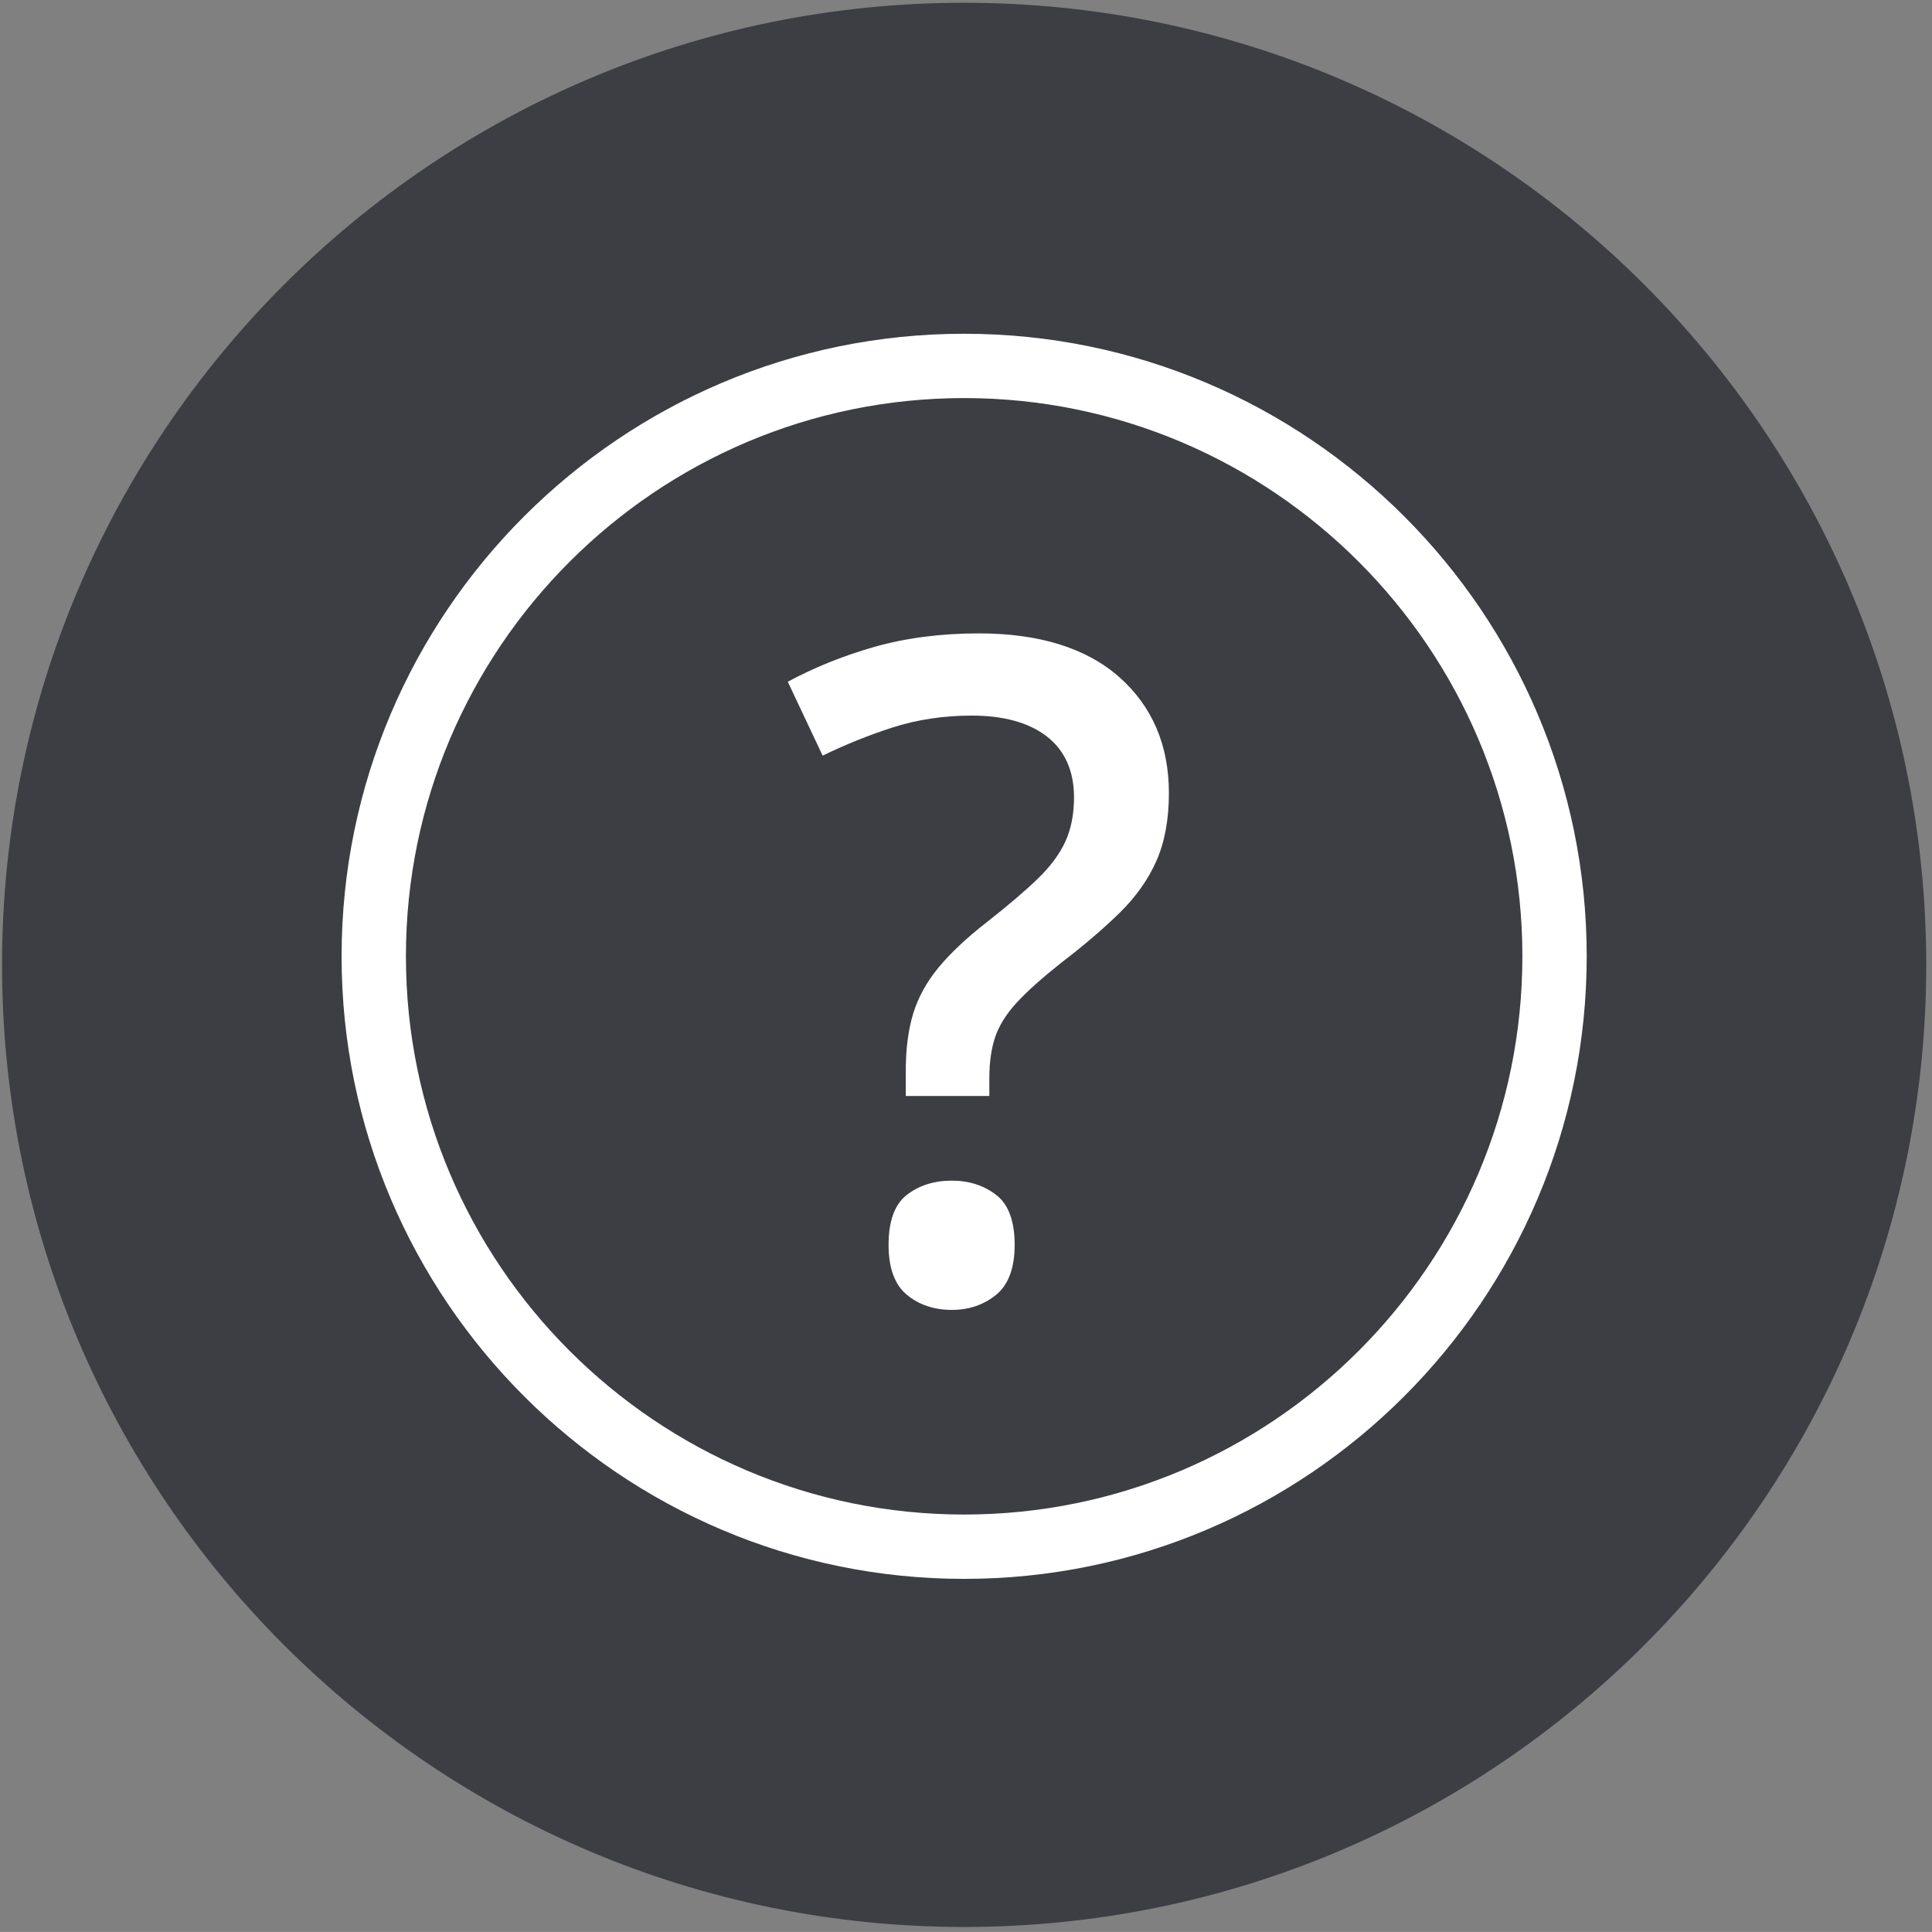
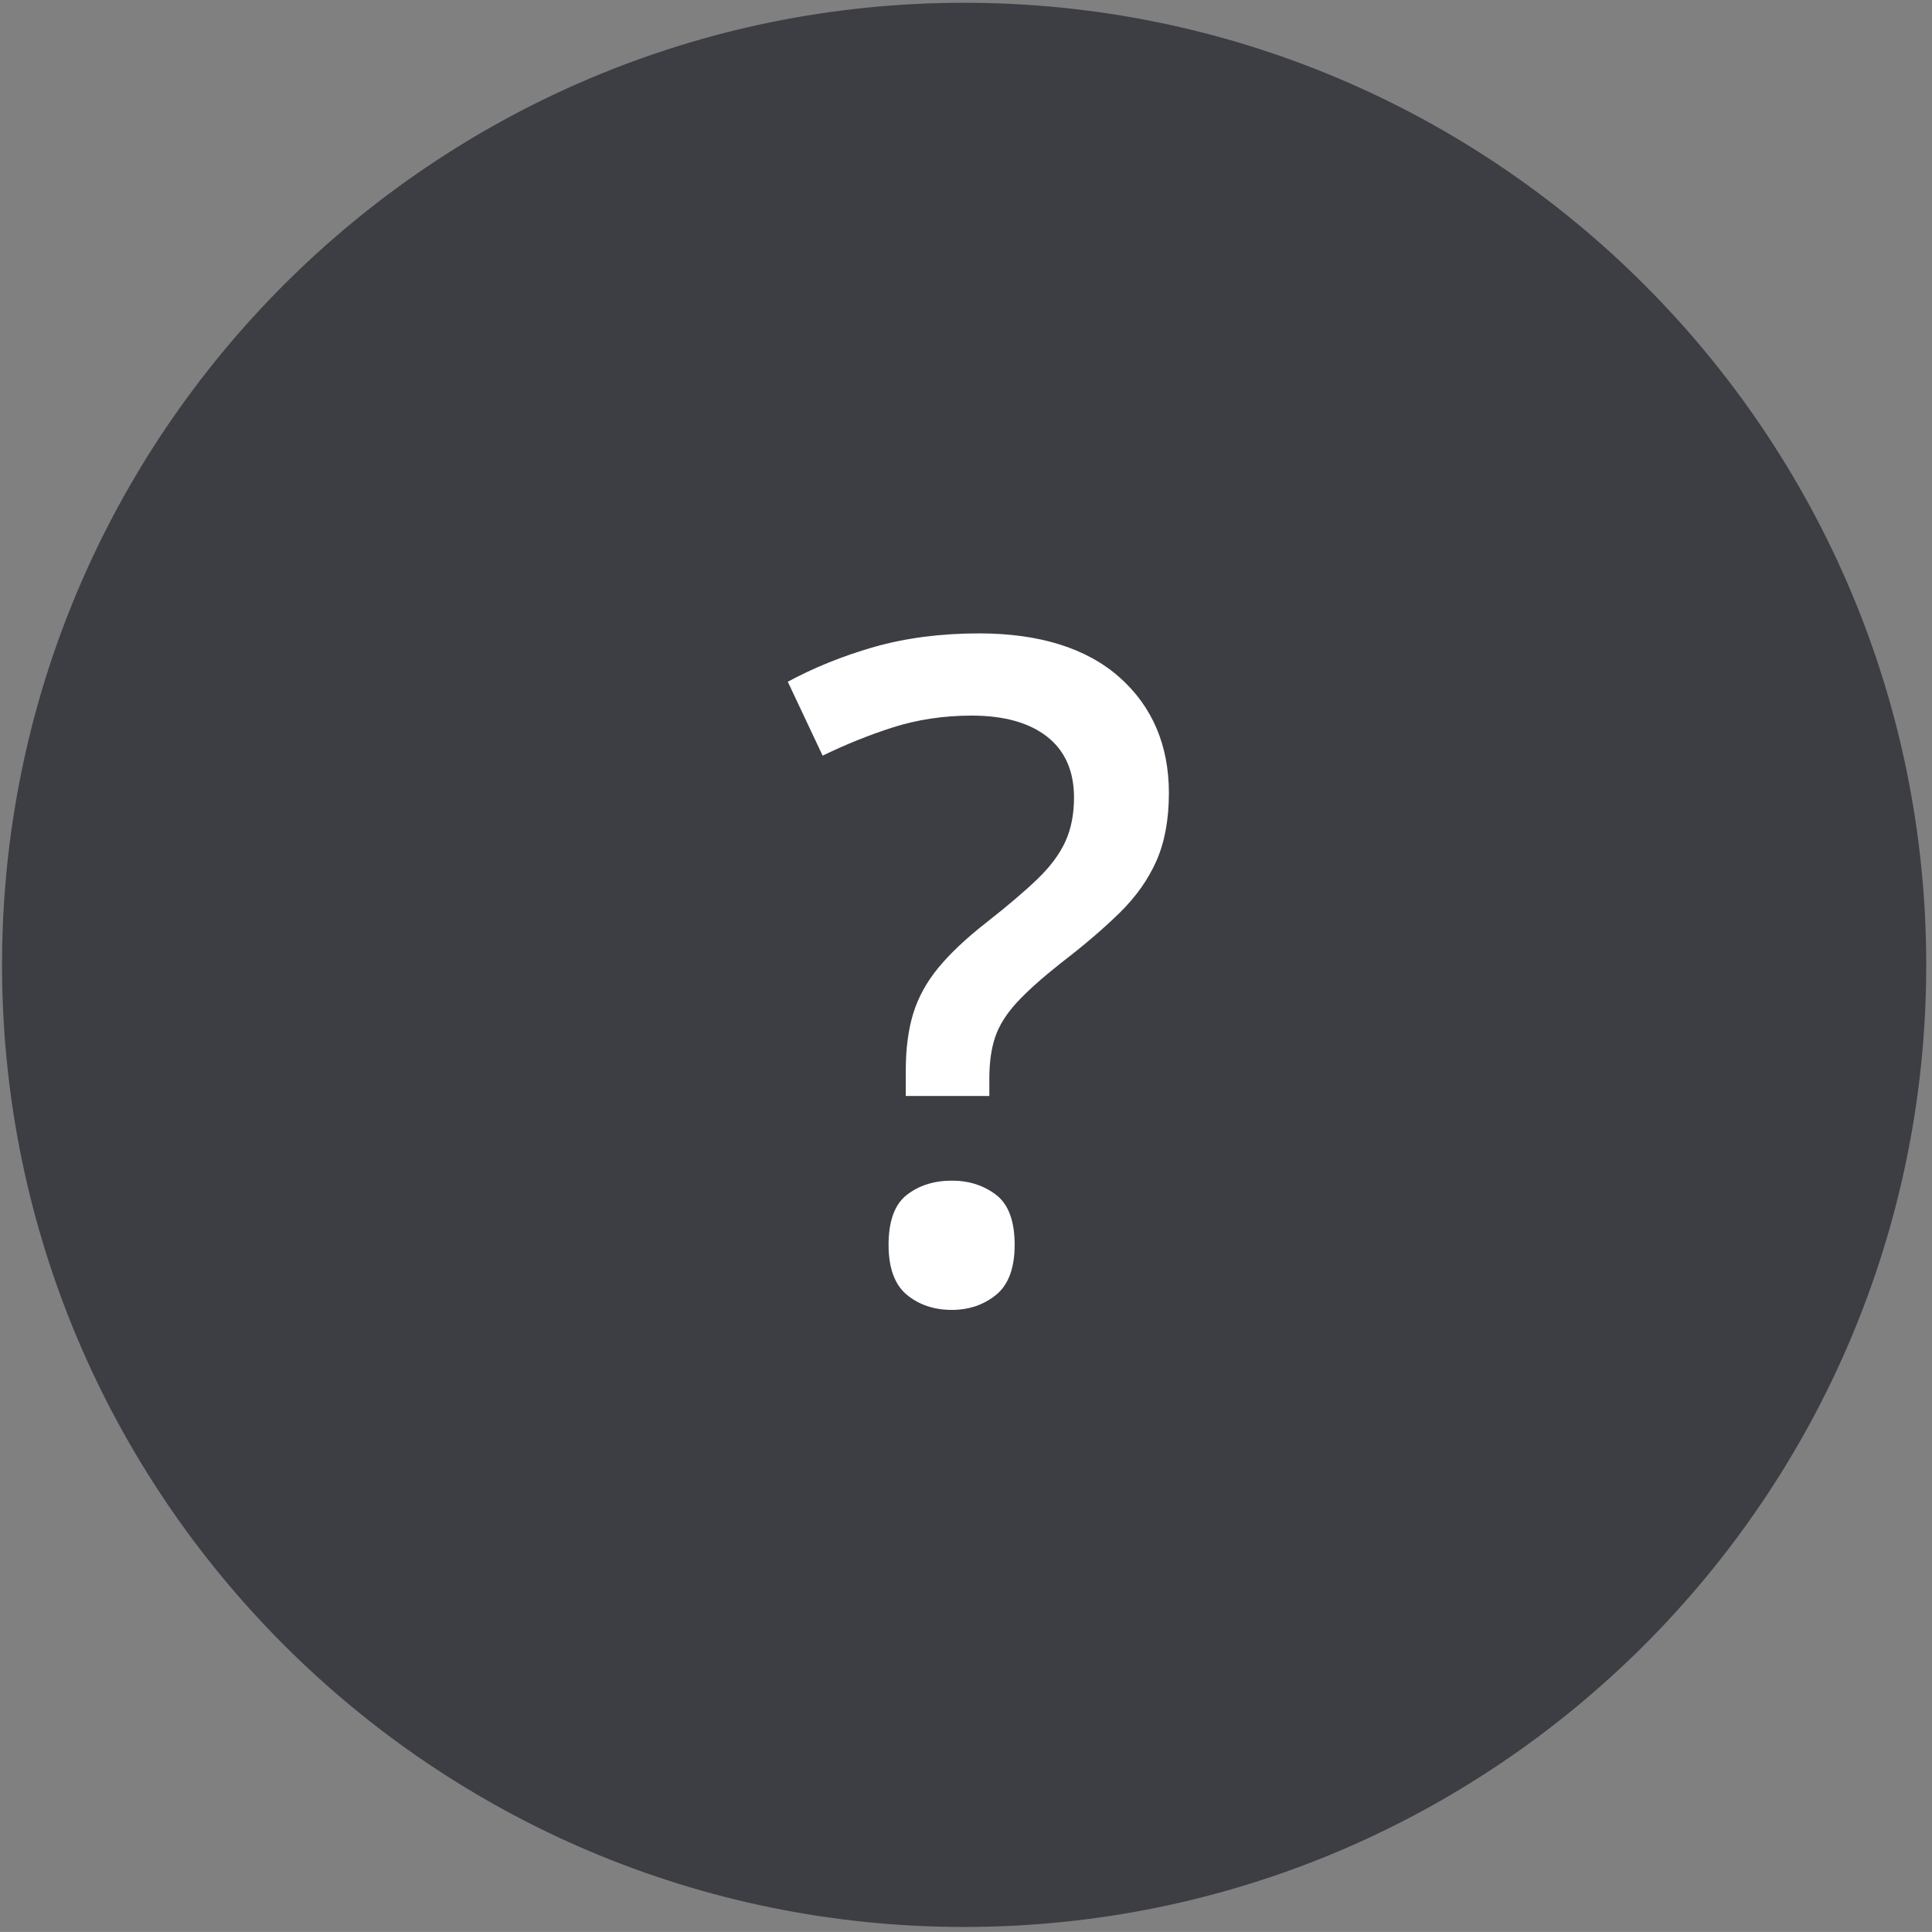
<svg xmlns="http://www.w3.org/2000/svg" id="Layer_1" version="1.1" viewBox="0 0 195.791 195.787">
  <rect x="0" y="0" width="195.791" height="195.787" fill="#808080" stroke="none" />
  <defs>
    <style>
      .st0 {
        fill-rule: evenodd;
      }

      .st0, .st1 {
        fill: #3c3e44;
      }

      .st2 {
        fill: #fff;
      }
    </style>
  </defs>
  <path class="st0" d="M97.707.281c53.812,0,97.5,43.688,97.5,97.5,0,53.811-43.688,97.5-97.5,97.5C43.896,195.281.207,151.593.207,97.781.207,43.969,43.896.281,97.707.281Z" />
  <g>
-     <path class="st2" d="M97.708,160.005c-34.788,0-63.091-28.303-63.091-63.091s28.303-63.091,63.091-63.091c34.79,0,63.091,28.303,63.091,63.091s-28.301,63.091-63.091,63.091ZM97.708,40.341c-31.194,0-56.572,25.378-56.572,56.572s25.378,56.572,56.572,56.572,56.572-25.378,56.572-56.572-25.378-56.572-56.572-56.572Z" />
    <g>
      <path class="st2" d="M91.464,111.393v-2.888c0-2.261.26-4.232.779-5.913s1.39-3.262,2.613-4.744c1.222-1.481,2.872-3.032,4.95-4.651,2.139-1.681,3.843-3.132,5.111-4.354s2.185-2.452,2.75-3.69.848-2.681.848-4.332c0-2.597-.879-4.576-2.636-5.936s-4.225-2.04-7.403-2.04c-2.811,0-5.455.397-7.93,1.192s-4.92,1.788-7.334,2.979l-3.804-8.067c2.781-1.528,5.798-2.758,9.053-3.69s6.837-1.398,10.749-1.398c6.234,0,11.054,1.513,14.461,4.538s5.111,7.013,5.111,11.963c0,2.72-.428,5.05-1.283,6.99s-2.116,3.728-3.781,5.363-3.675,3.354-6.027,5.155c-1.925,1.528-3.4,2.849-4.423,3.965s-1.727,2.238-2.108,3.369-.573,2.49-.573,4.079v2.108h-9.121ZM89.722,126.152c0-2.506.649-4.27,1.948-5.294s2.895-1.536,4.79-1.536c1.833,0,3.407.512,4.721,1.536s1.971,2.788,1.971,5.294c0,2.445-.657,4.209-1.971,5.294s-2.888,1.627-4.721,1.627c-1.895,0-3.491-.542-4.79-1.627s-1.948-2.849-1.948-5.294Z" />
      <path class="st1" d="M96.46,133.399c-1.963,0-3.647-.573-4.999-1.704-1.37-1.143-2.065-3.01-2.065-5.544,0-2.599.698-4.466,2.073-5.55,1.352-1.066,3.03-1.606,4.991-1.606,1.9,0,3.555.54,4.922,1.604,1.39,1.084,2.096,2.951,2.096,5.551,0,2.535-.703,4.4-2.091,5.545-1.367,1.129-3.025,1.702-4.927,1.702ZM96.46,119.648c-1.811,0-3.354.493-4.589,1.465-1.21.954-1.823,2.65-1.823,5.038,0,2.333.616,4.029,1.831,5.045,1.232,1.029,2.773,1.551,4.581,1.551,1.747,0,3.265-.522,4.515-1.552,1.227-1.015,1.851-2.712,1.851-5.043,0-2.389-.621-4.083-1.846-5.037-1.248-.973-2.771-1.467-4.52-1.467ZM100.911,111.719h-9.773v-3.214c0-2.283.267-4.305.794-6.01.53-1.712,1.429-3.346,2.671-4.855,1.232-1.493,2.916-3.075,5.001-4.701,2.121-1.665,3.832-3.123,5.085-4.332,1.232-1.188,2.134-2.396,2.681-3.591.542-1.189.817-2.601.817-4.197,0-2.479-.845-4.39-2.508-5.679-1.691-1.308-4.115-1.971-7.204-1.971-2.765,0-5.398.396-7.83,1.176-2.447.786-4.899,1.783-7.288,2.962l-.298.146-4.077-8.644.267-.148c2.791-1.533,5.859-2.783,9.121-3.718,3.267-.936,6.914-1.411,10.838-1.411,6.287,0,11.225,1.555,14.678,4.621,3.463,3.075,5.22,7.182,5.22,12.206,0,2.753-.441,5.149-1.311,7.121-.868,1.97-2.164,3.808-3.85,5.465-1.67,1.639-3.708,3.382-6.058,5.181-1.9,1.508-3.374,2.829-4.382,3.927-.988,1.077-1.673,2.171-2.04,3.253-.369,1.091-.555,2.429-.555,3.975v2.434ZM91.79,111.067h8.47v-1.783c0-1.617.199-3.025.591-4.184.395-1.169,1.126-2.341,2.177-3.485,1.029-1.123,2.531-2.469,4.459-4,2.335-1.786,4.352-3.512,6.002-5.132,1.63-1.598,2.878-3.368,3.713-5.261.833-1.889,1.255-4.198,1.255-6.859,0-4.829-1.683-8.773-5.001-11.72-3.331-2.956-8.123-4.455-14.245-4.455-3.863,0-7.448.466-10.659,1.385-3.112.891-6.04,2.073-8.717,3.515l3.532,7.49c2.325-1.129,4.703-2.088,7.082-2.852,2.496-.801,5.197-1.207,8.029-1.207,3.237,0,5.796.709,7.601,2.108,1.833,1.418,2.763,3.501,2.763,6.193,0,1.69-.295,3.192-.879,4.466-.578,1.269-1.528,2.544-2.819,3.789-1.271,1.225-2.997,2.697-5.136,4.376-2.05,1.598-3.697,3.146-4.899,4.603-1.189,1.443-2.05,3.001-2.554,4.633-.507,1.641-.764,3.598-.764,5.816v2.562Z" />
    </g>
  </g>
</svg>